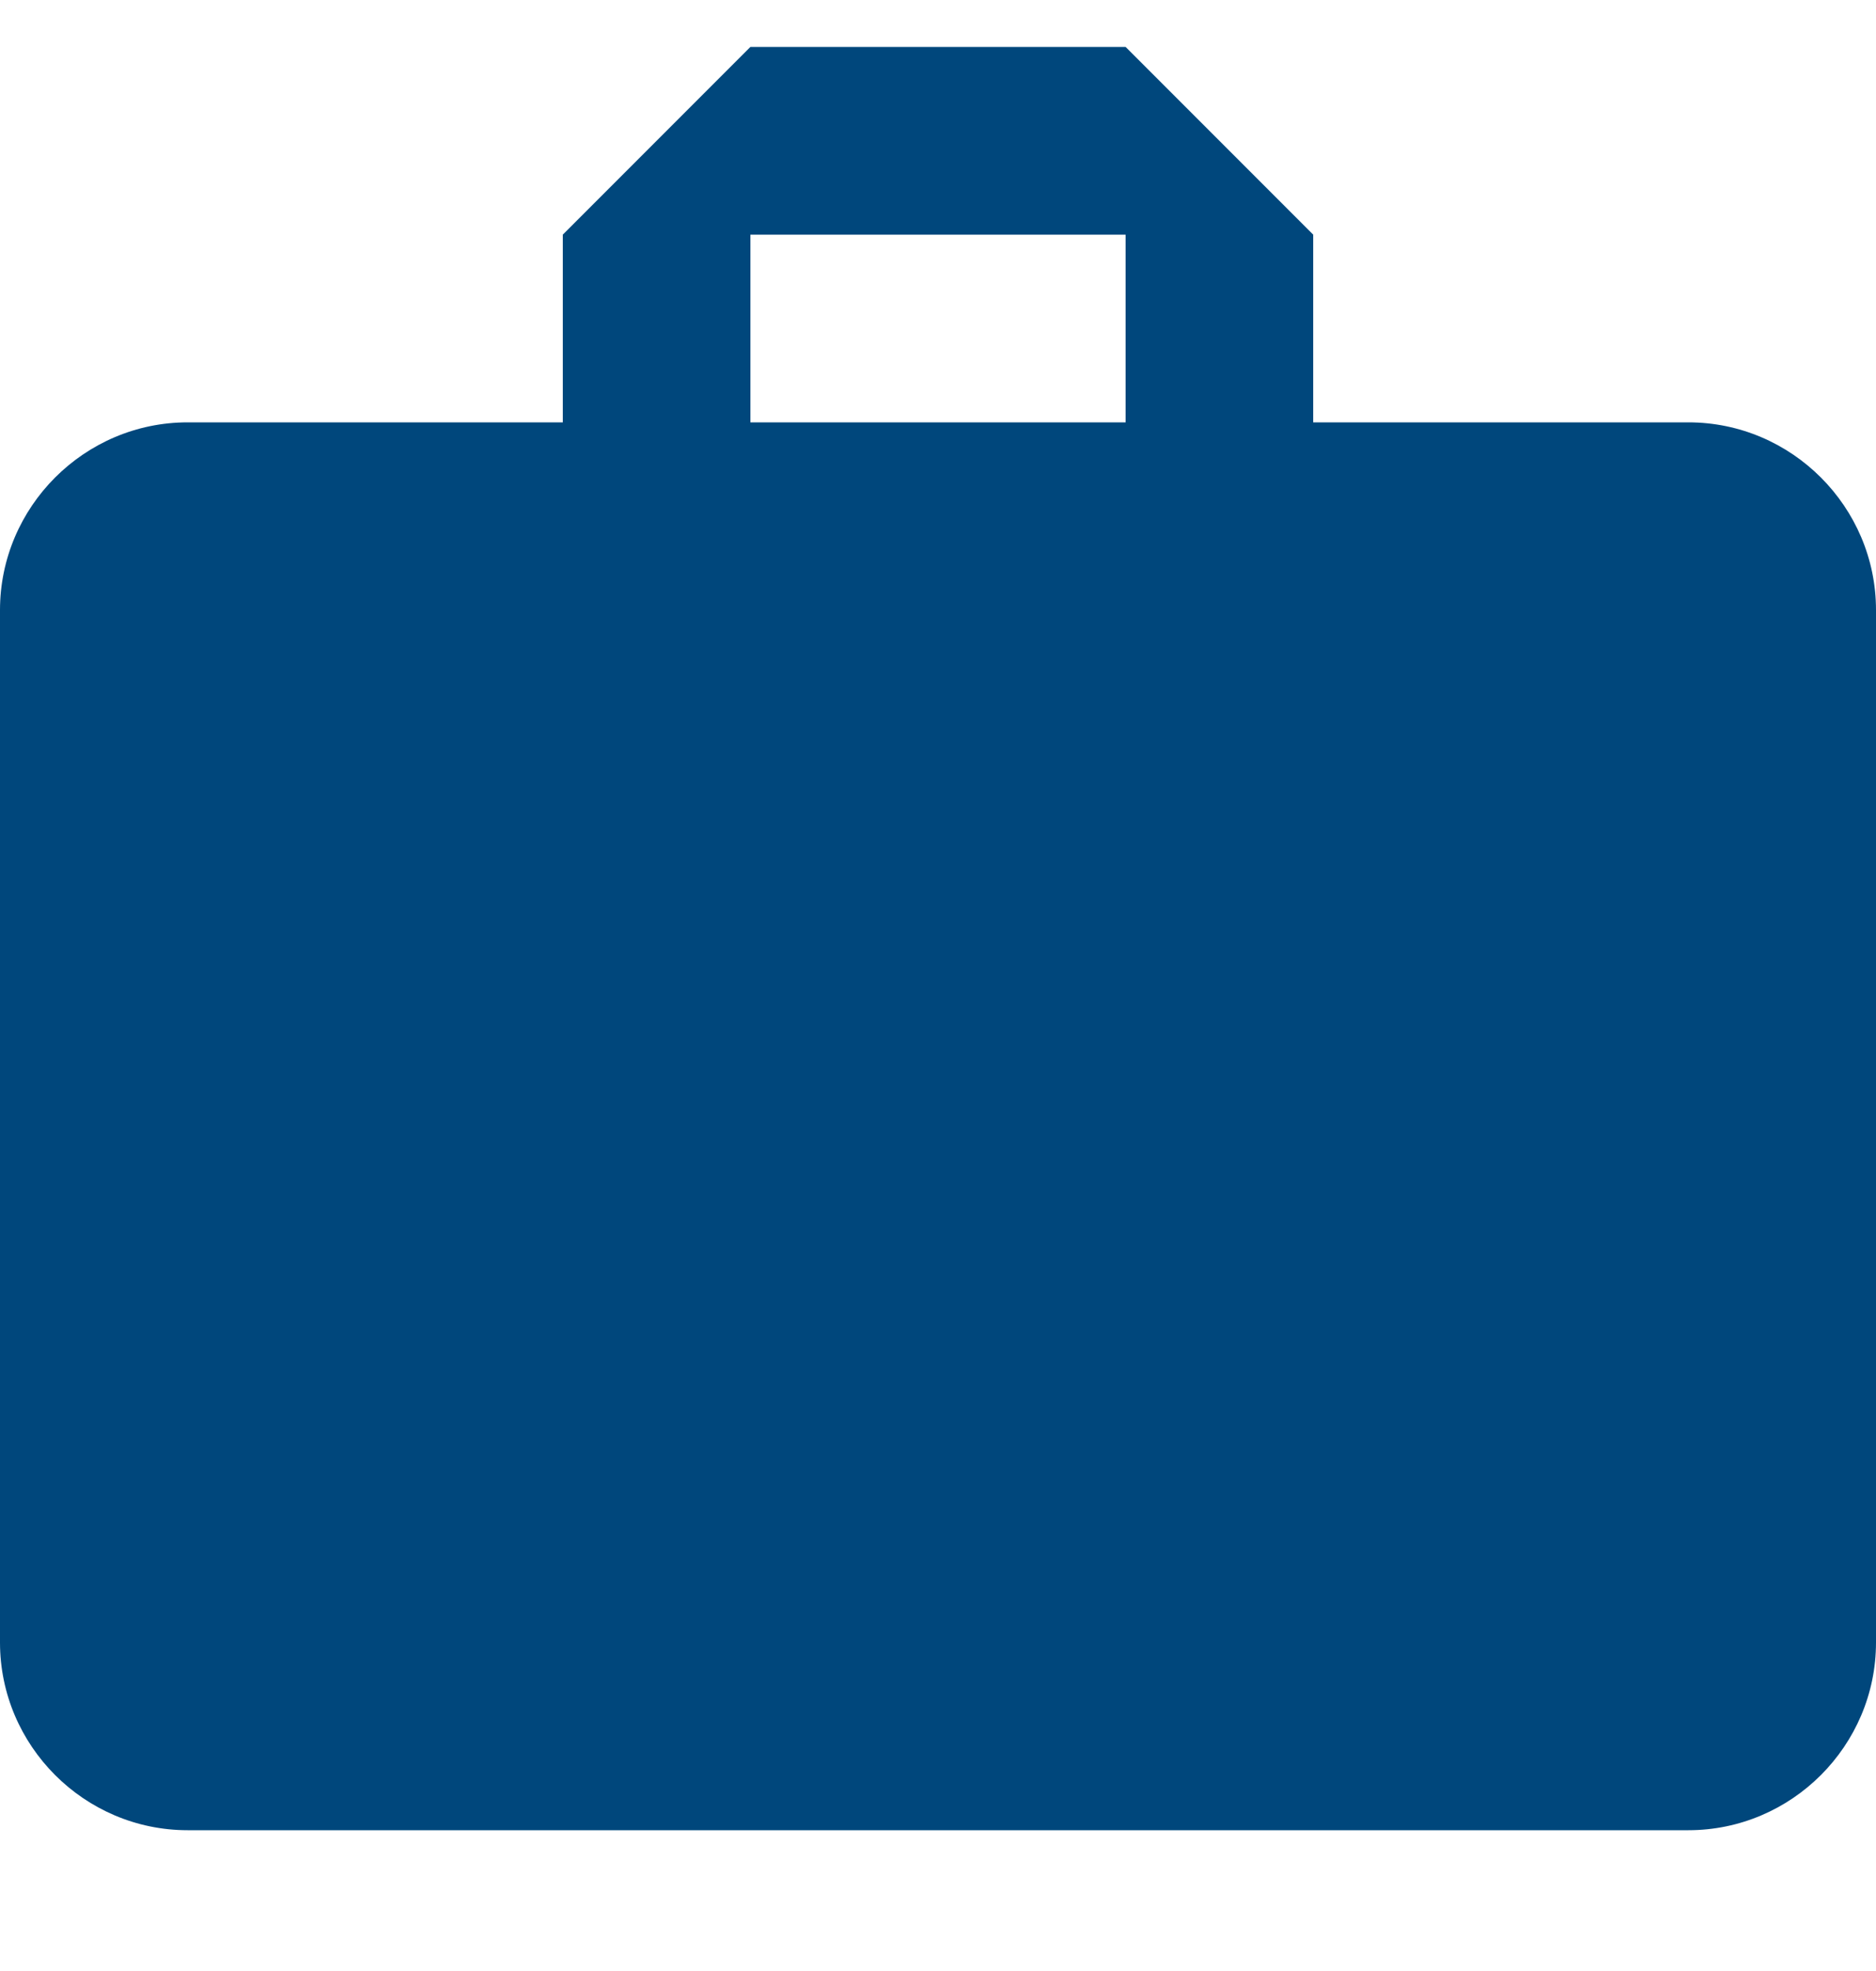
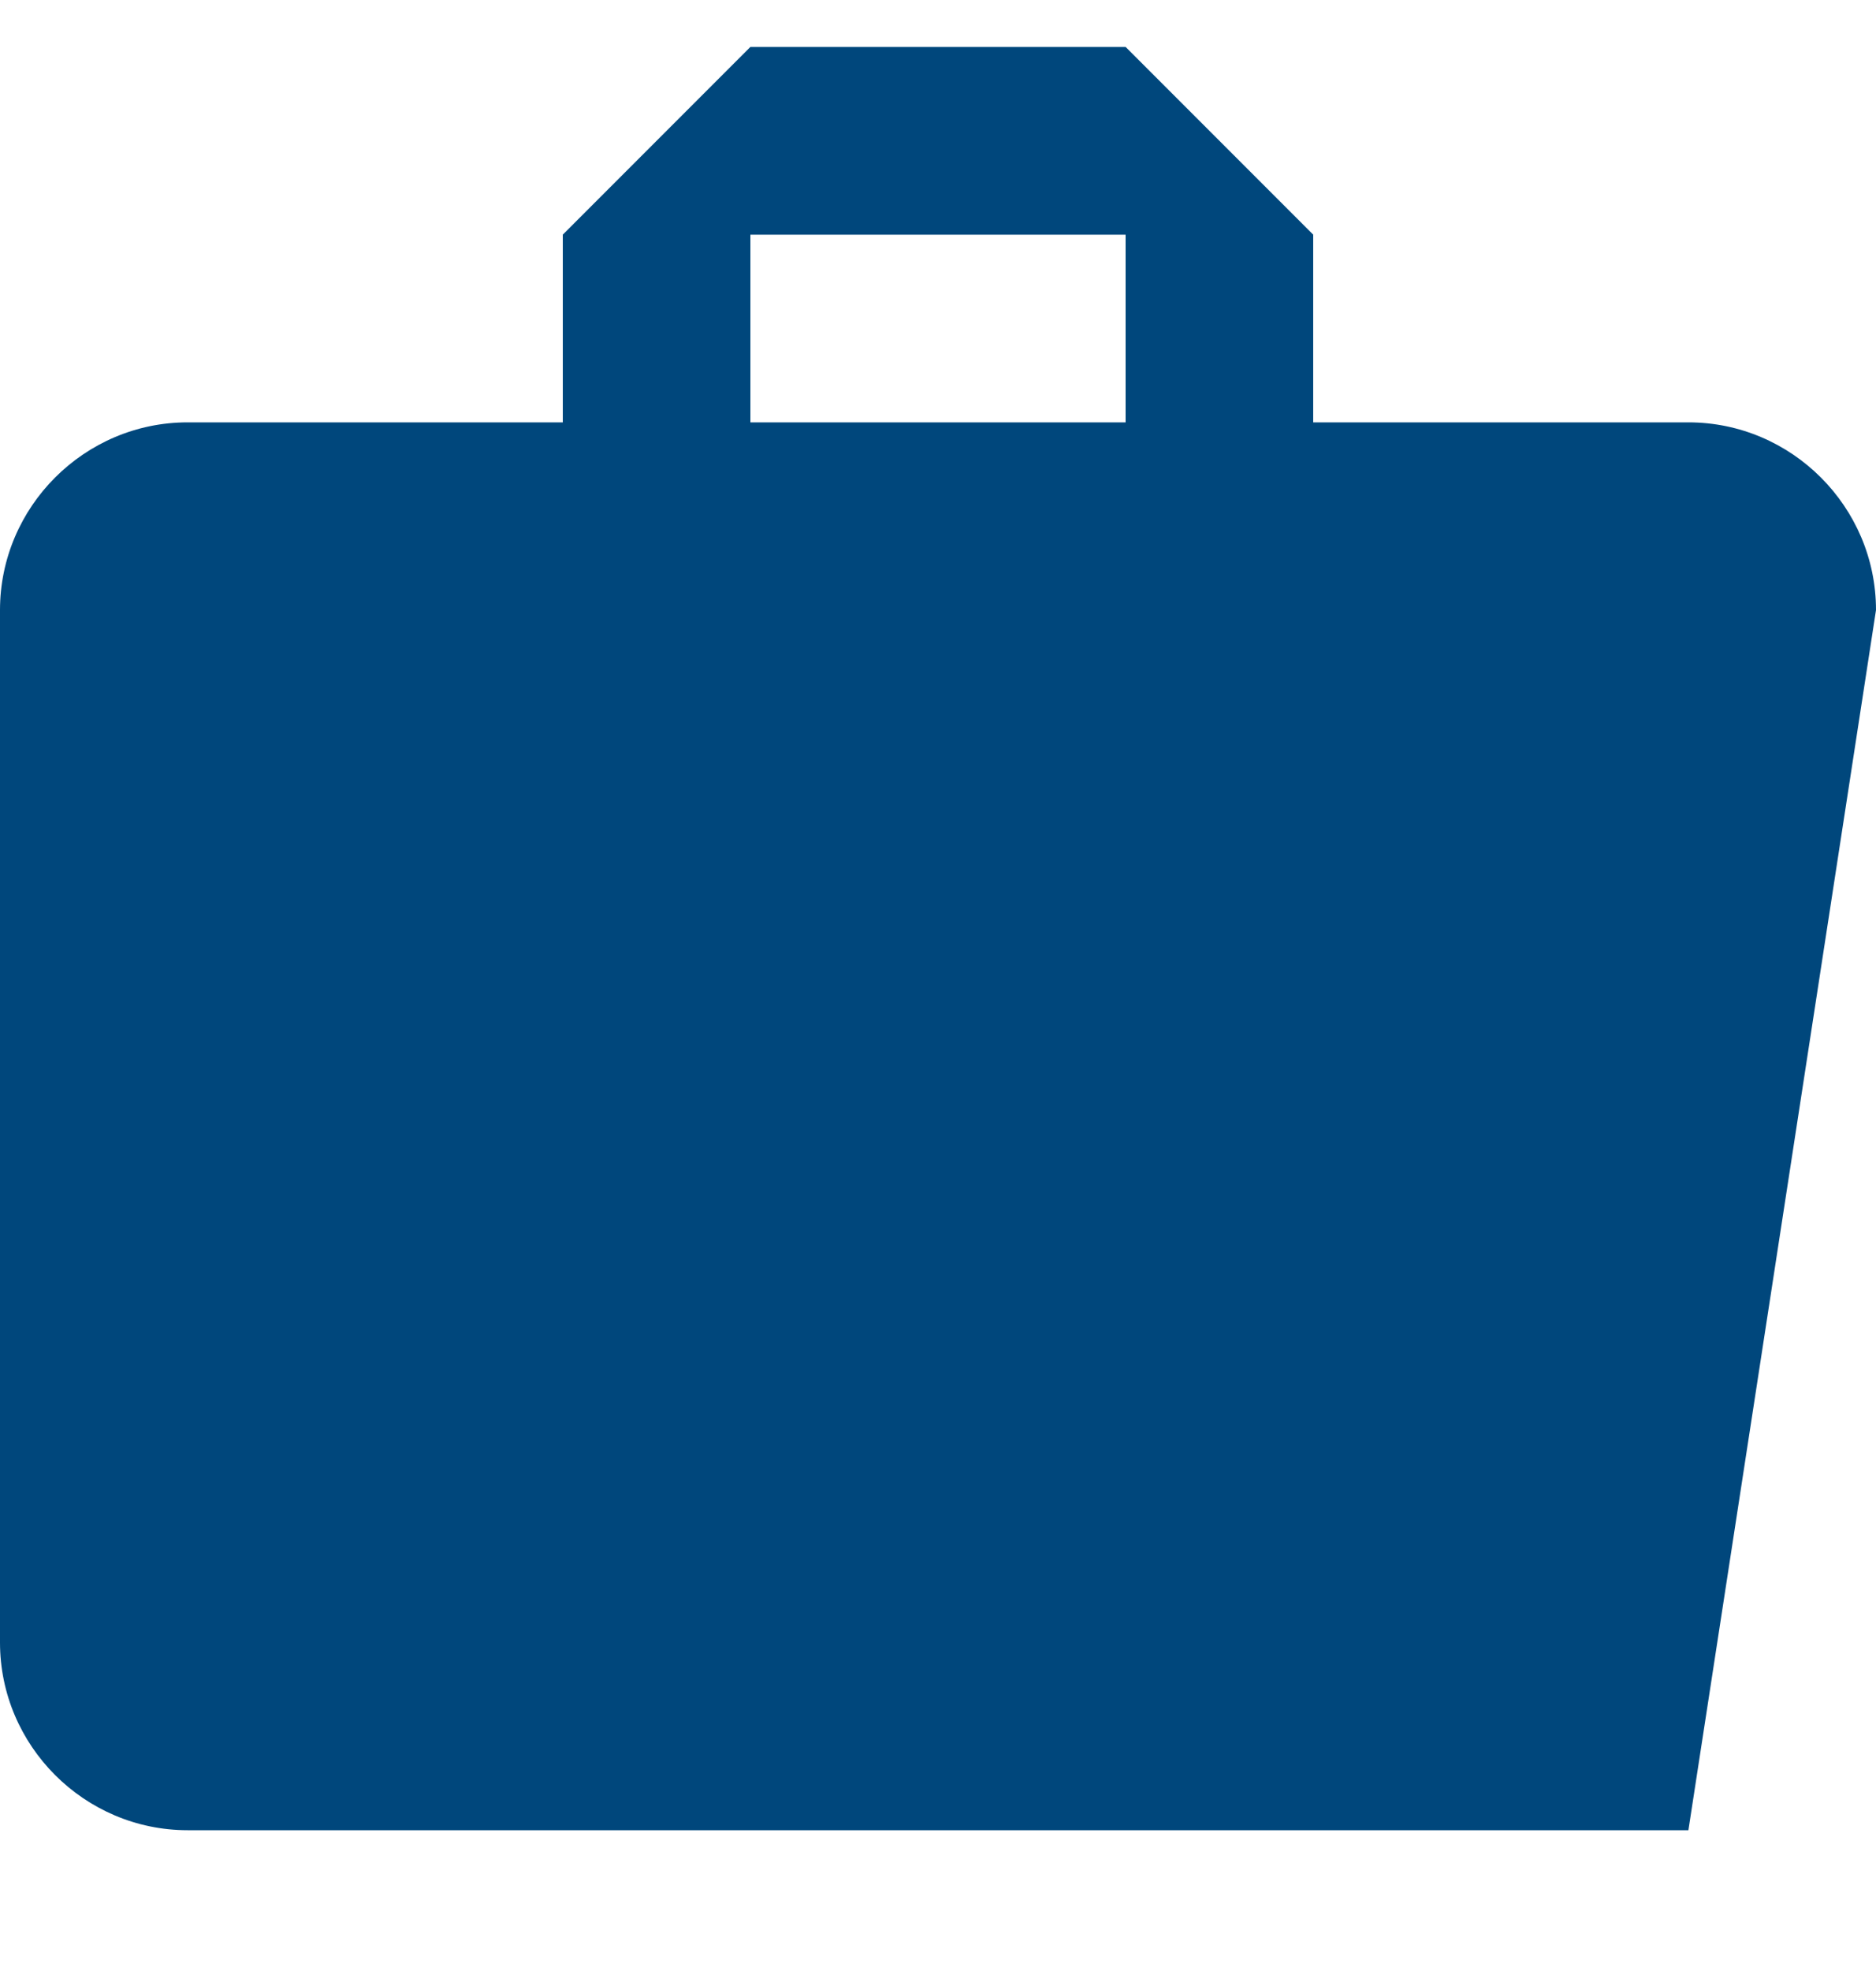
<svg xmlns="http://www.w3.org/2000/svg" height="21px" version="1.1" viewBox="0 0 20 21" width="20px">
  <title />
  <desc />
  <defs />
  <g fill="none" fill-rule="evenodd" id="Page-1" stroke="none" stroke-width="1">
    <g fill="#000000" id="Core" transform="translate(-380, -506)">
      <g id="work-2" transform="translate(380, 506.5)">
-         <path d="M18,4 L14,4 L14,2 L12,0 L8,0 L6,2 L6,4 L2,4 C0.9,4 0,4.9 0,6 L0,17 C0,18.1 0.9,19 2,19 L18,19 C19.1,19 20,18.1 20,17 L20,6 C20,4.9 19.1,4 18,4 L18,4 Z M12,4 L8,4 L8,2 L12,2 L12,4 L12,4 Z" fill="#00477C" id="Shape" />
+         <path d="M18,4 L14,4 L14,2 L12,0 L8,0 L6,2 L6,4 L2,4 C0.9,4 0,4.9 0,6 L0,17 C0,18.1 0.9,19 2,19 L18,19 L20,6 C20,4.9 19.1,4 18,4 L18,4 Z M12,4 L8,4 L8,2 L12,2 L12,4 L12,4 Z" fill="#00477C" id="Shape" />
      </g>
    </g>
  </g>
</svg>